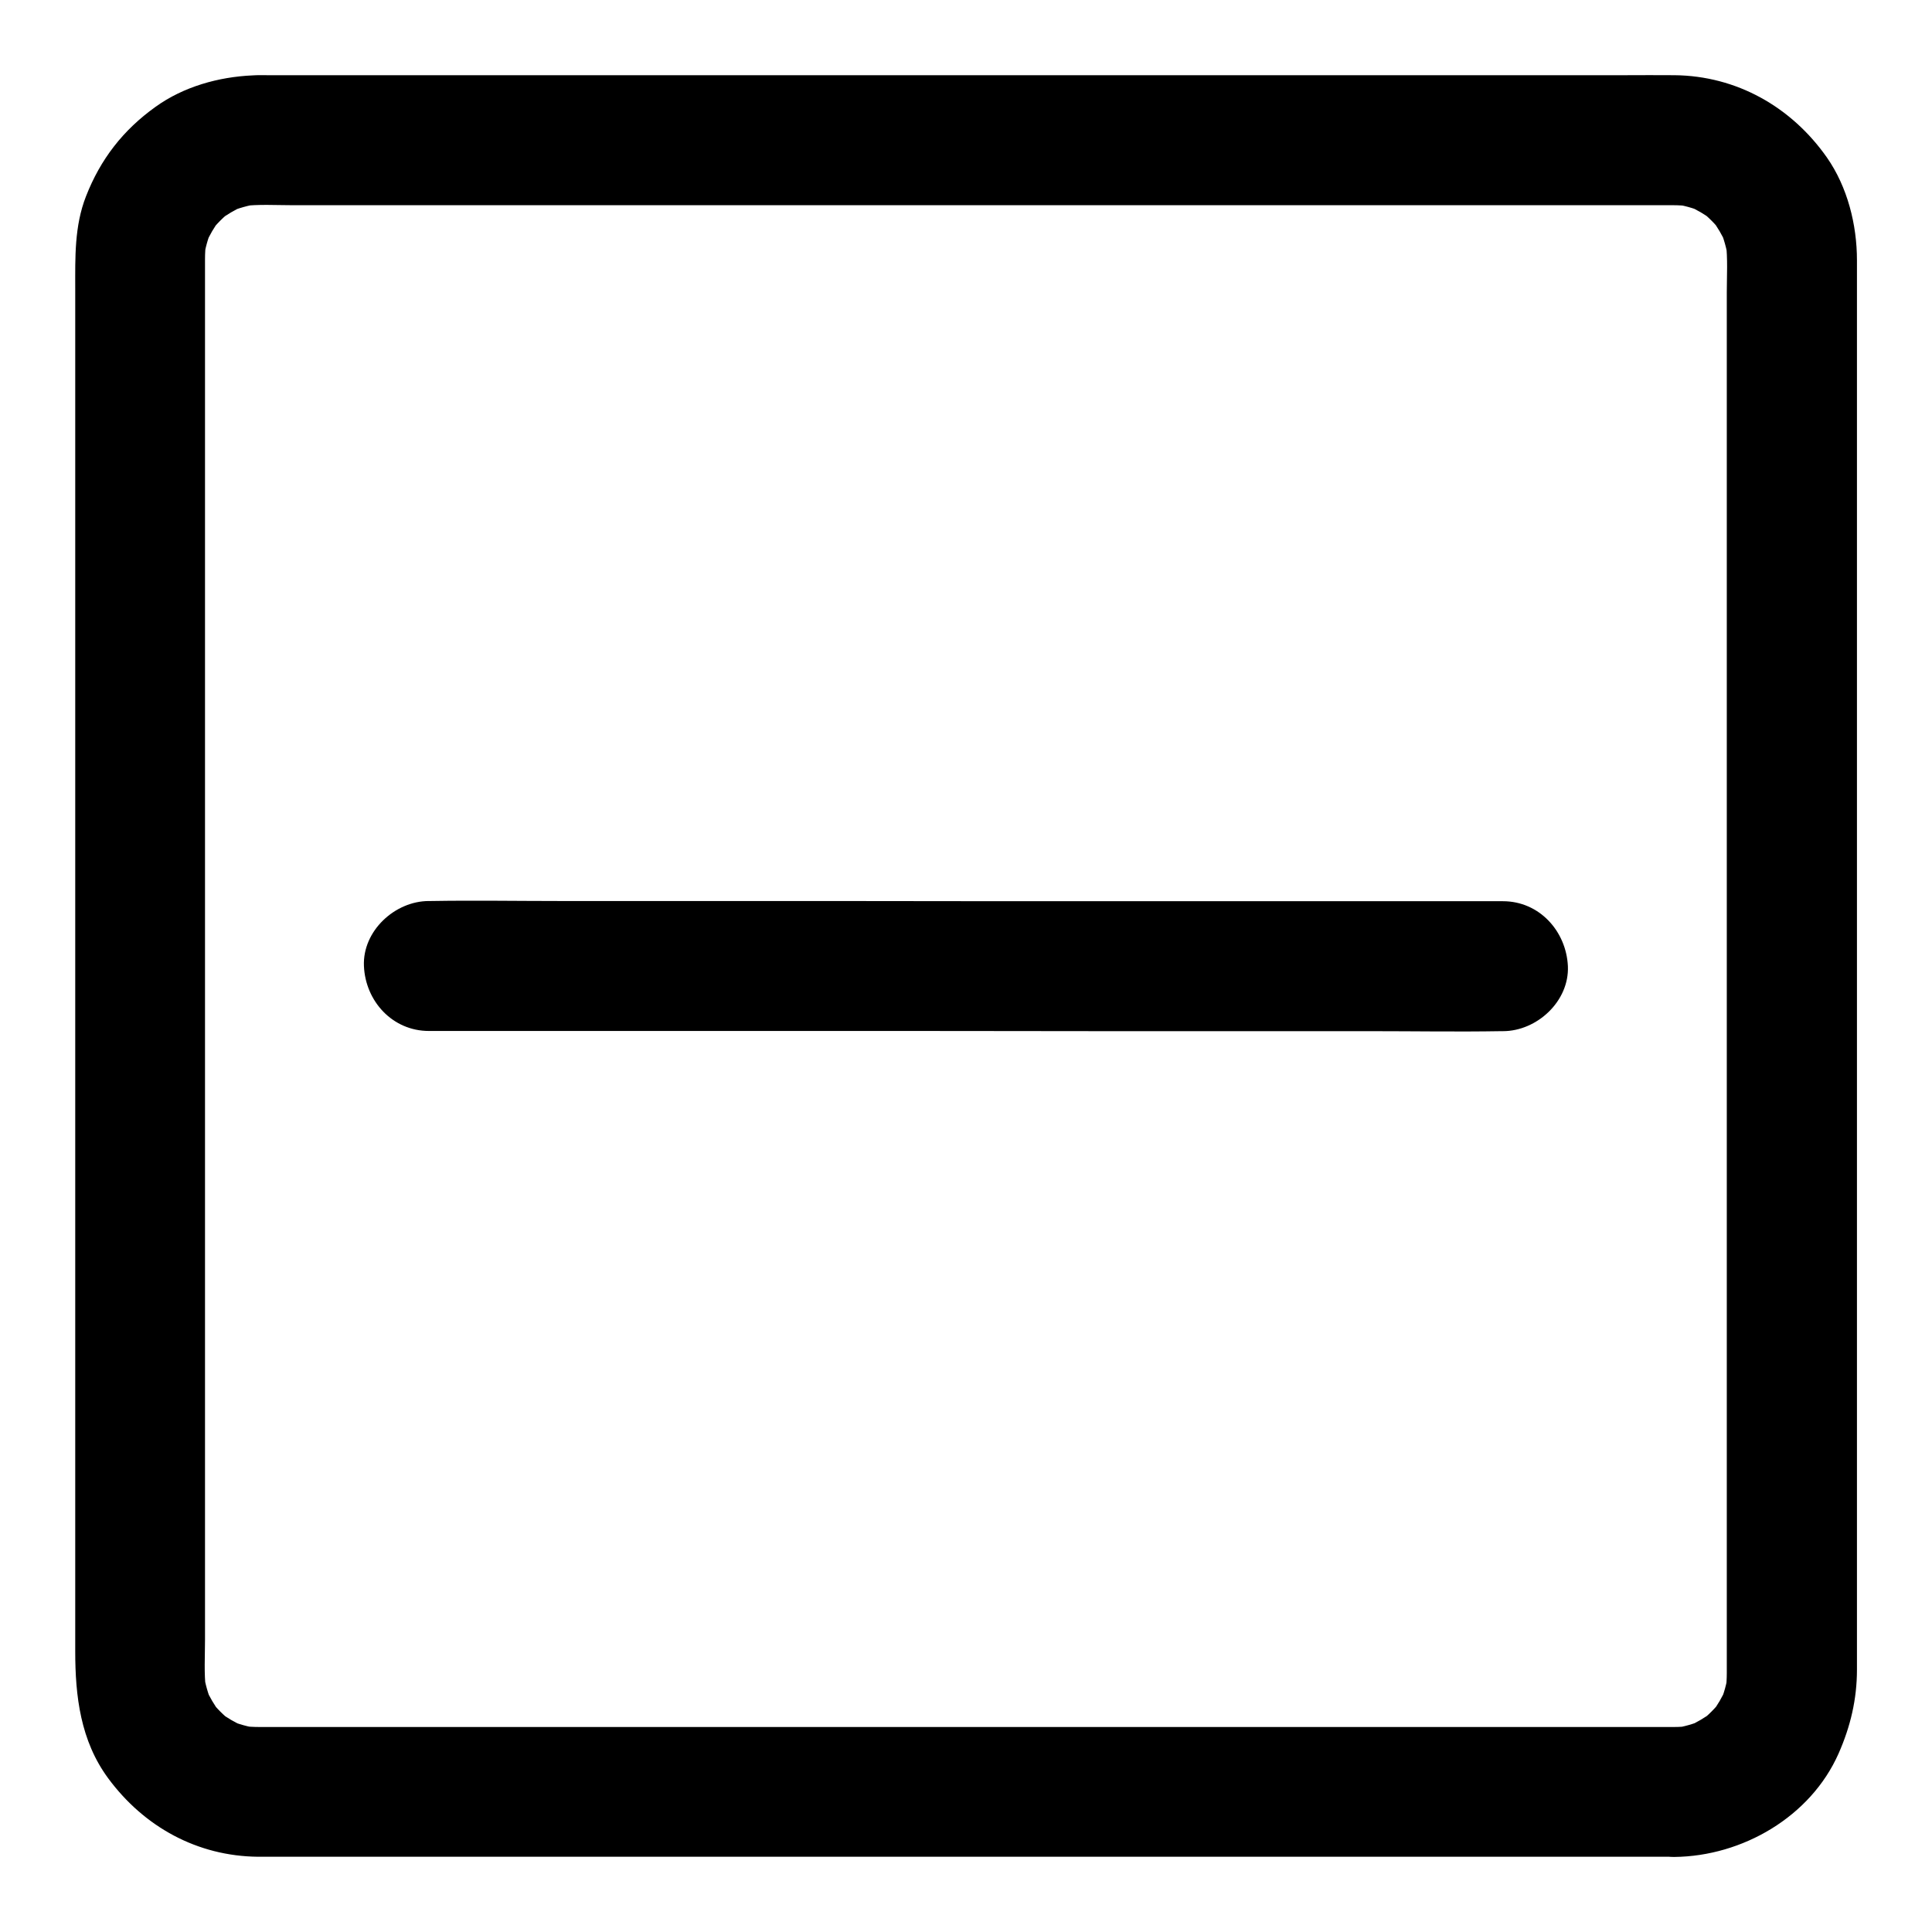
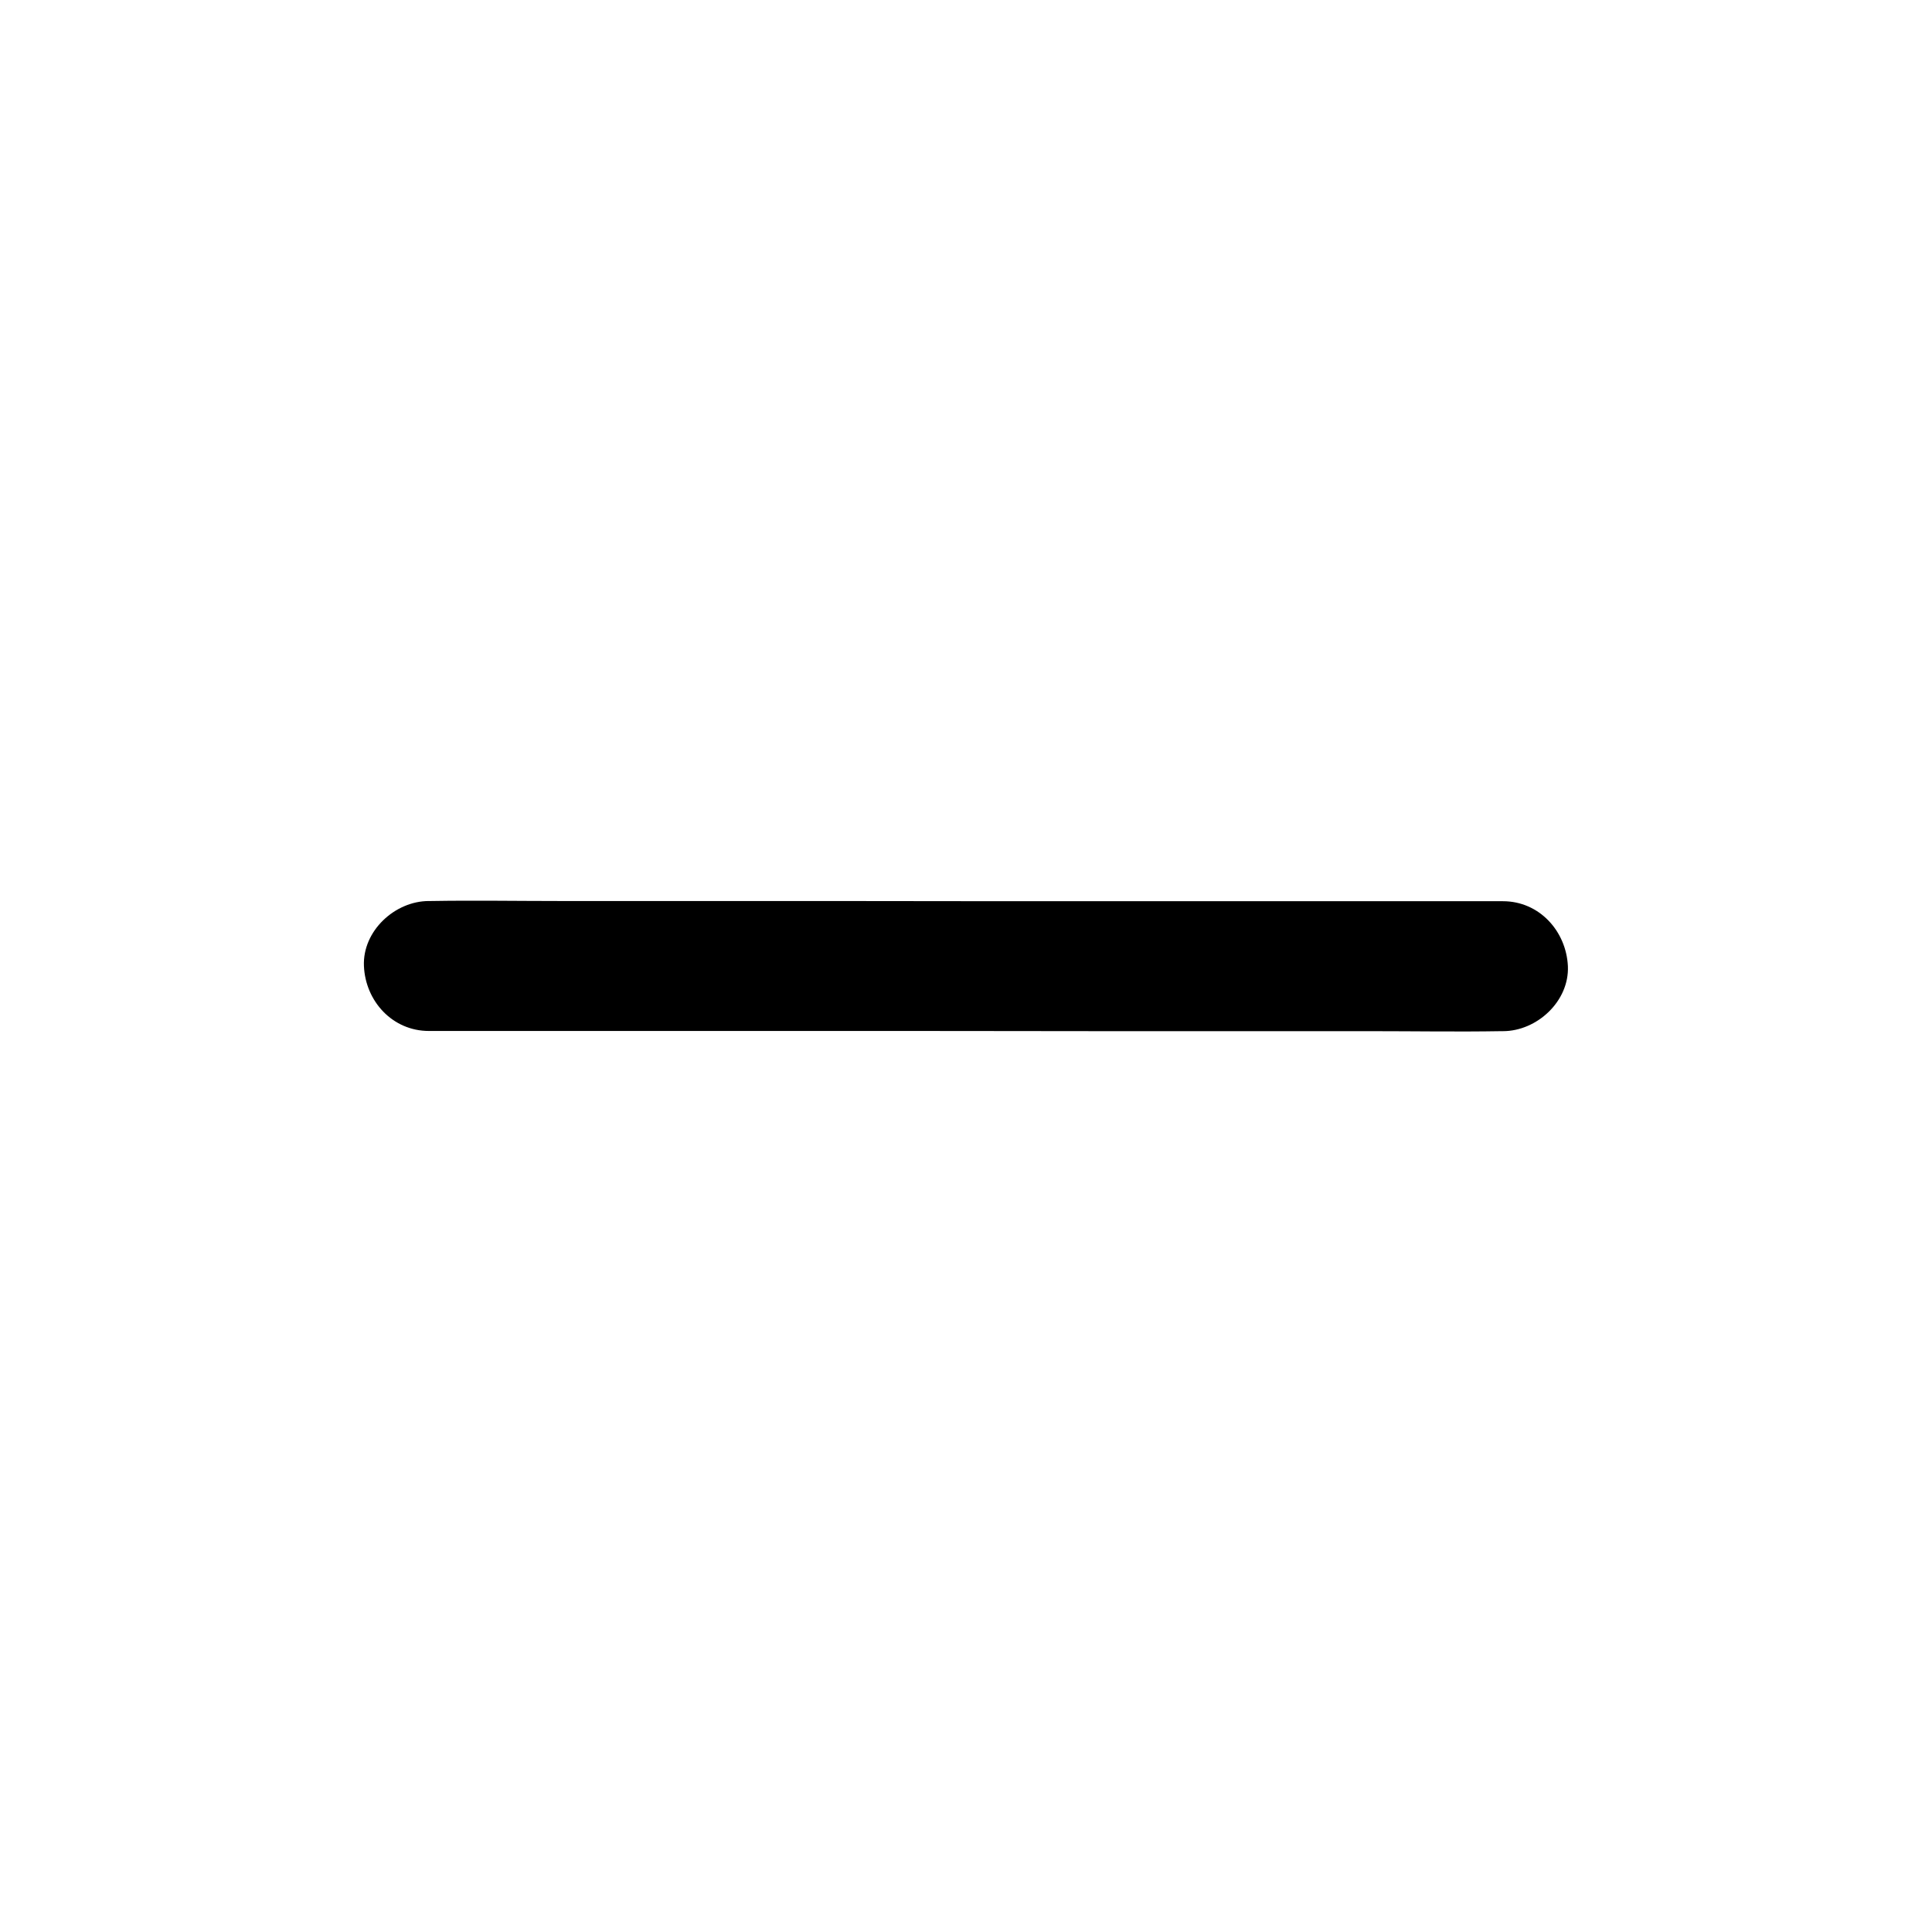
<svg xmlns="http://www.w3.org/2000/svg" fill="#000000" width="800px" height="800px" version="1.1" viewBox="144 144 512 512">
  <g>
-     <path d="m587.75 601.67h-10.184-27.652-40.641-49.742-54.414-54.562-50.973-42.852-30.309-13.824c-1.477 0-2.953-0.098-4.43-0.246 1.523 0.195 3.051 0.395 4.574 0.641-2.856-0.395-5.559-1.133-8.215-2.262 1.379 0.59 2.754 1.18 4.133 1.723-2.363-1.031-4.574-2.312-6.641-3.887 1.18 0.887 2.312 1.77 3.492 2.707-2.215-1.723-4.133-3.641-5.856-5.856 0.887 1.18 1.77 2.312 2.707 3.492-1.523-2.066-2.856-4.281-3.887-6.641 0.59 1.379 1.18 2.754 1.723 4.133-1.082-2.656-1.871-5.363-2.262-8.215 0.195 1.523 0.395 3.051 0.641 4.574-0.543-4.379-0.246-8.906-0.246-13.285v-27.059-40.539-49.742-54.562-54.859-51.316-43.199-30.699-13.922c0-1.477 0.098-2.953 0.246-4.43-0.195 1.523-0.395 3.051-0.641 4.574 0.395-2.856 1.133-5.559 2.262-8.215-0.59 1.379-1.18 2.754-1.723 4.133 1.031-2.363 2.312-4.574 3.887-6.641-0.887 1.18-1.77 2.312-2.707 3.492 1.723-2.215 3.641-4.133 5.856-5.856-1.18 0.887-2.312 1.77-3.492 2.707 2.066-1.523 4.281-2.856 6.641-3.887-1.379 0.59-2.754 1.18-4.133 1.723 2.656-1.082 5.363-1.871 8.215-2.262-1.523 0.195-3.051 0.395-4.574 0.641 4.379-0.543 8.906-0.246 13.285-0.246h27.059 40.539 49.742 54.562 54.859 51.316 43.199 30.699 13.922c1.477 0 2.953 0.098 4.43 0.246-1.523-0.195-3.051-0.395-4.574-0.641 2.856 0.395 5.559 1.133 8.215 2.262-1.379-0.59-2.754-1.18-4.133-1.723 2.363 1.031 4.574 2.312 6.641 3.887-1.18-0.887-2.312-1.77-3.492-2.707 2.215 1.723 4.133 3.641 5.856 5.856-0.887-1.18-1.77-2.312-2.707-3.492 1.523 2.066 2.856 4.281 3.887 6.641-0.59-1.379-1.18-2.754-1.723-4.133 1.082 2.656 1.871 5.363 2.262 8.215-0.195-1.523-0.395-3.051-0.641-4.574 0.543 4.379 0.246 8.906 0.246 13.285v27.059 40.539 49.742 54.562 54.859 51.316 43.199 30.699 13.922c0 1.477-0.098 2.953-0.246 4.43 0.195-1.523 0.395-3.051 0.641-4.574-0.395 2.856-1.133 5.559-2.262 8.215 0.59-1.379 1.18-2.754 1.723-4.133-1.031 2.363-2.312 4.574-3.887 6.641 0.887-1.18 1.77-2.312 2.707-3.492-1.723 2.215-3.641 4.133-5.856 5.856 1.18-0.887 2.312-1.77 3.492-2.707-2.066 1.523-4.281 2.856-6.641 3.887 1.379-0.59 2.754-1.18 4.133-1.723-2.656 1.082-5.363 1.871-8.215 2.262 1.523-0.195 3.051-0.395 4.574-0.641-1.324 0.145-2.652 0.246-4.031 0.246-9.004 0.098-17.664 7.871-17.219 17.219 0.395 9.25 7.578 17.32 17.219 17.219 18.008-0.195 36.062-10.629 43.492-27.406 3.148-7.133 4.871-14.367 4.871-22.238v-18.301-36.062-48.906-56.188-58.793-55.793-48.07-34.785-16.582c0-9.445-2.508-19.434-7.969-27.258-9.398-13.383-23.91-21.648-40.441-21.797-4.43-0.051-8.809 0-13.234 0h-32.375-46.148-55.105-58.449-56.926-50.43-38.426-21.551c-1.379 0-2.754-0.051-4.133 0.051-9.004 0.395-18.301 3-25.684 8.316-8.609 6.152-14.609 13.879-18.449 23.719-3.102 7.922-2.856 16.234-2.856 24.5v28.141 43.246 53.43 58.055 58.008 52.301 41.918 25.977c0 11.906 1.379 23.715 8.758 33.703 9.496 12.84 23.566 20.613 39.703 20.762h4.133 23.715 40.246 51.316 57.613 58.301 54.121 44.969 30.258 10.676c9.004 0 17.613-7.922 17.219-17.219-0.387-9.293-7.57-17.164-17.215-17.164z" />
    <path d="m542.29 382.83h-28.488-67.848c-27.406 0-54.859 0-82.262-0.051h-71.094c-11.465 0-22.977-0.195-34.441 0h-0.492c-9.004 0-17.613 7.922-17.219 17.219 0.395 9.348 7.578 17.219 17.219 17.219h28.488 67.848c27.406 0 54.859 0 82.262 0.051h71.094c11.465 0 22.977 0.195 34.441 0h0.492c9.004 0 17.613-7.922 17.219-17.219-0.441-9.297-7.574-17.219-17.219-17.219z" />
  </g>
</svg>